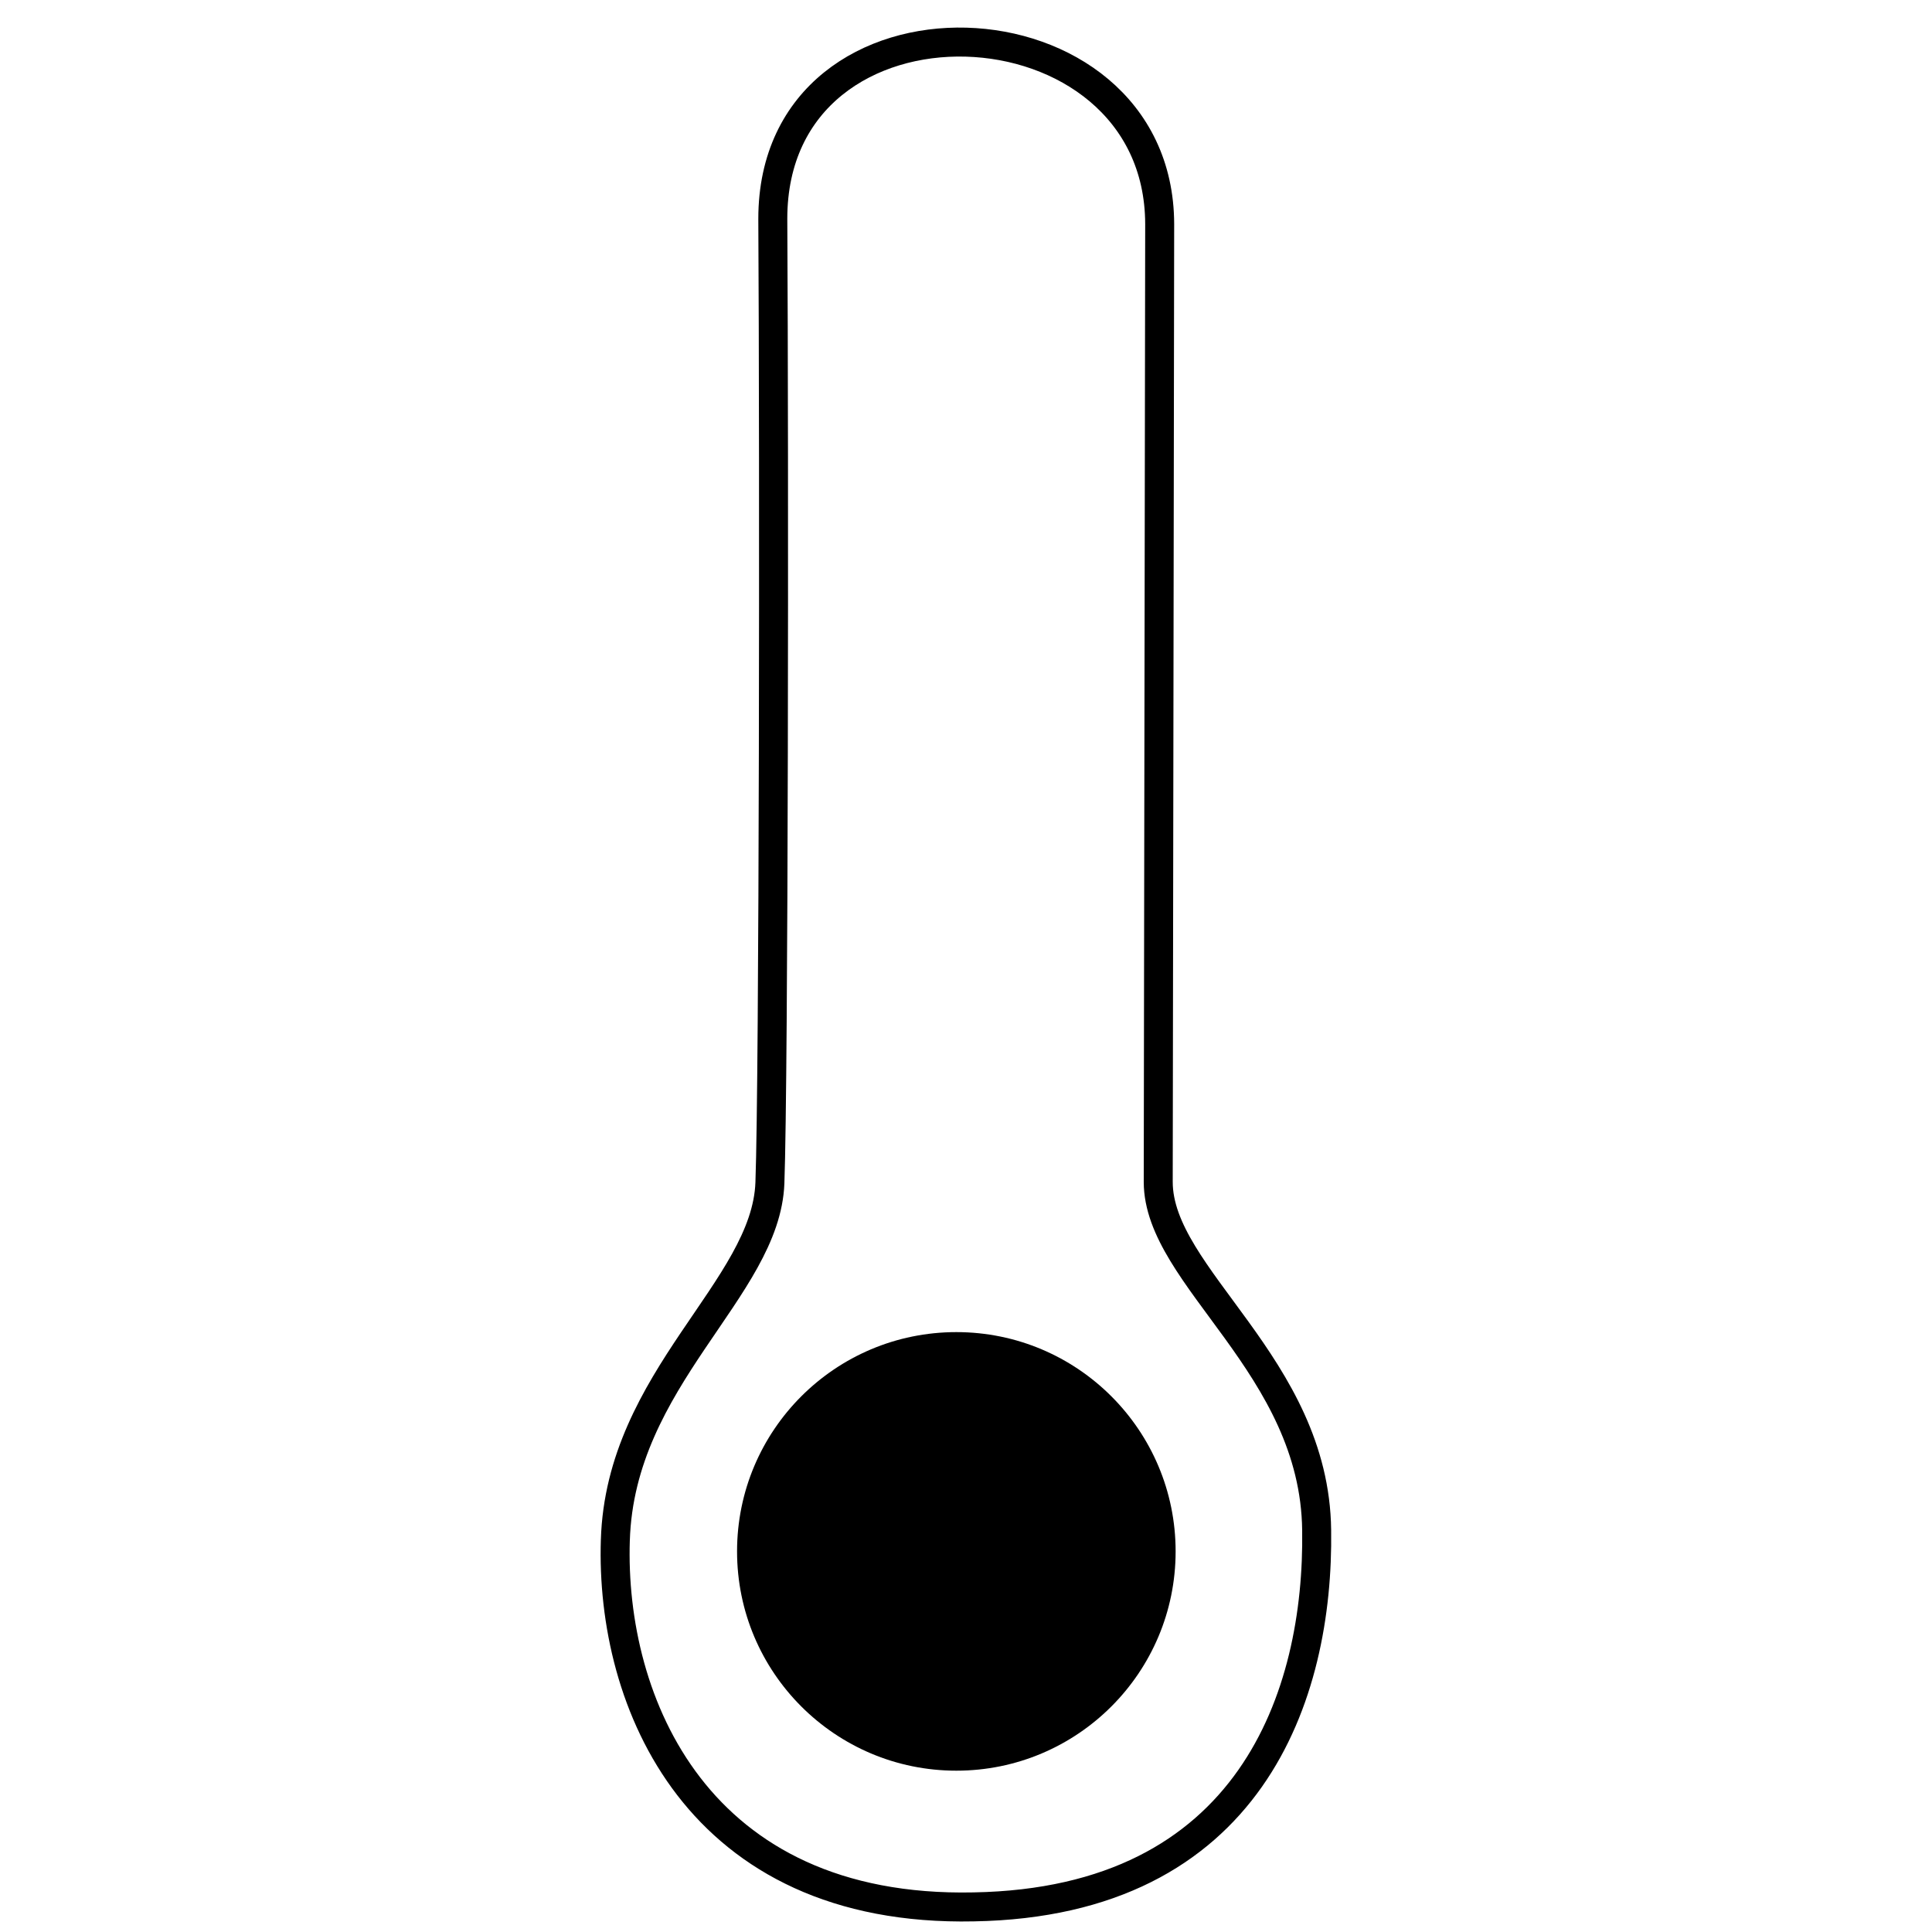
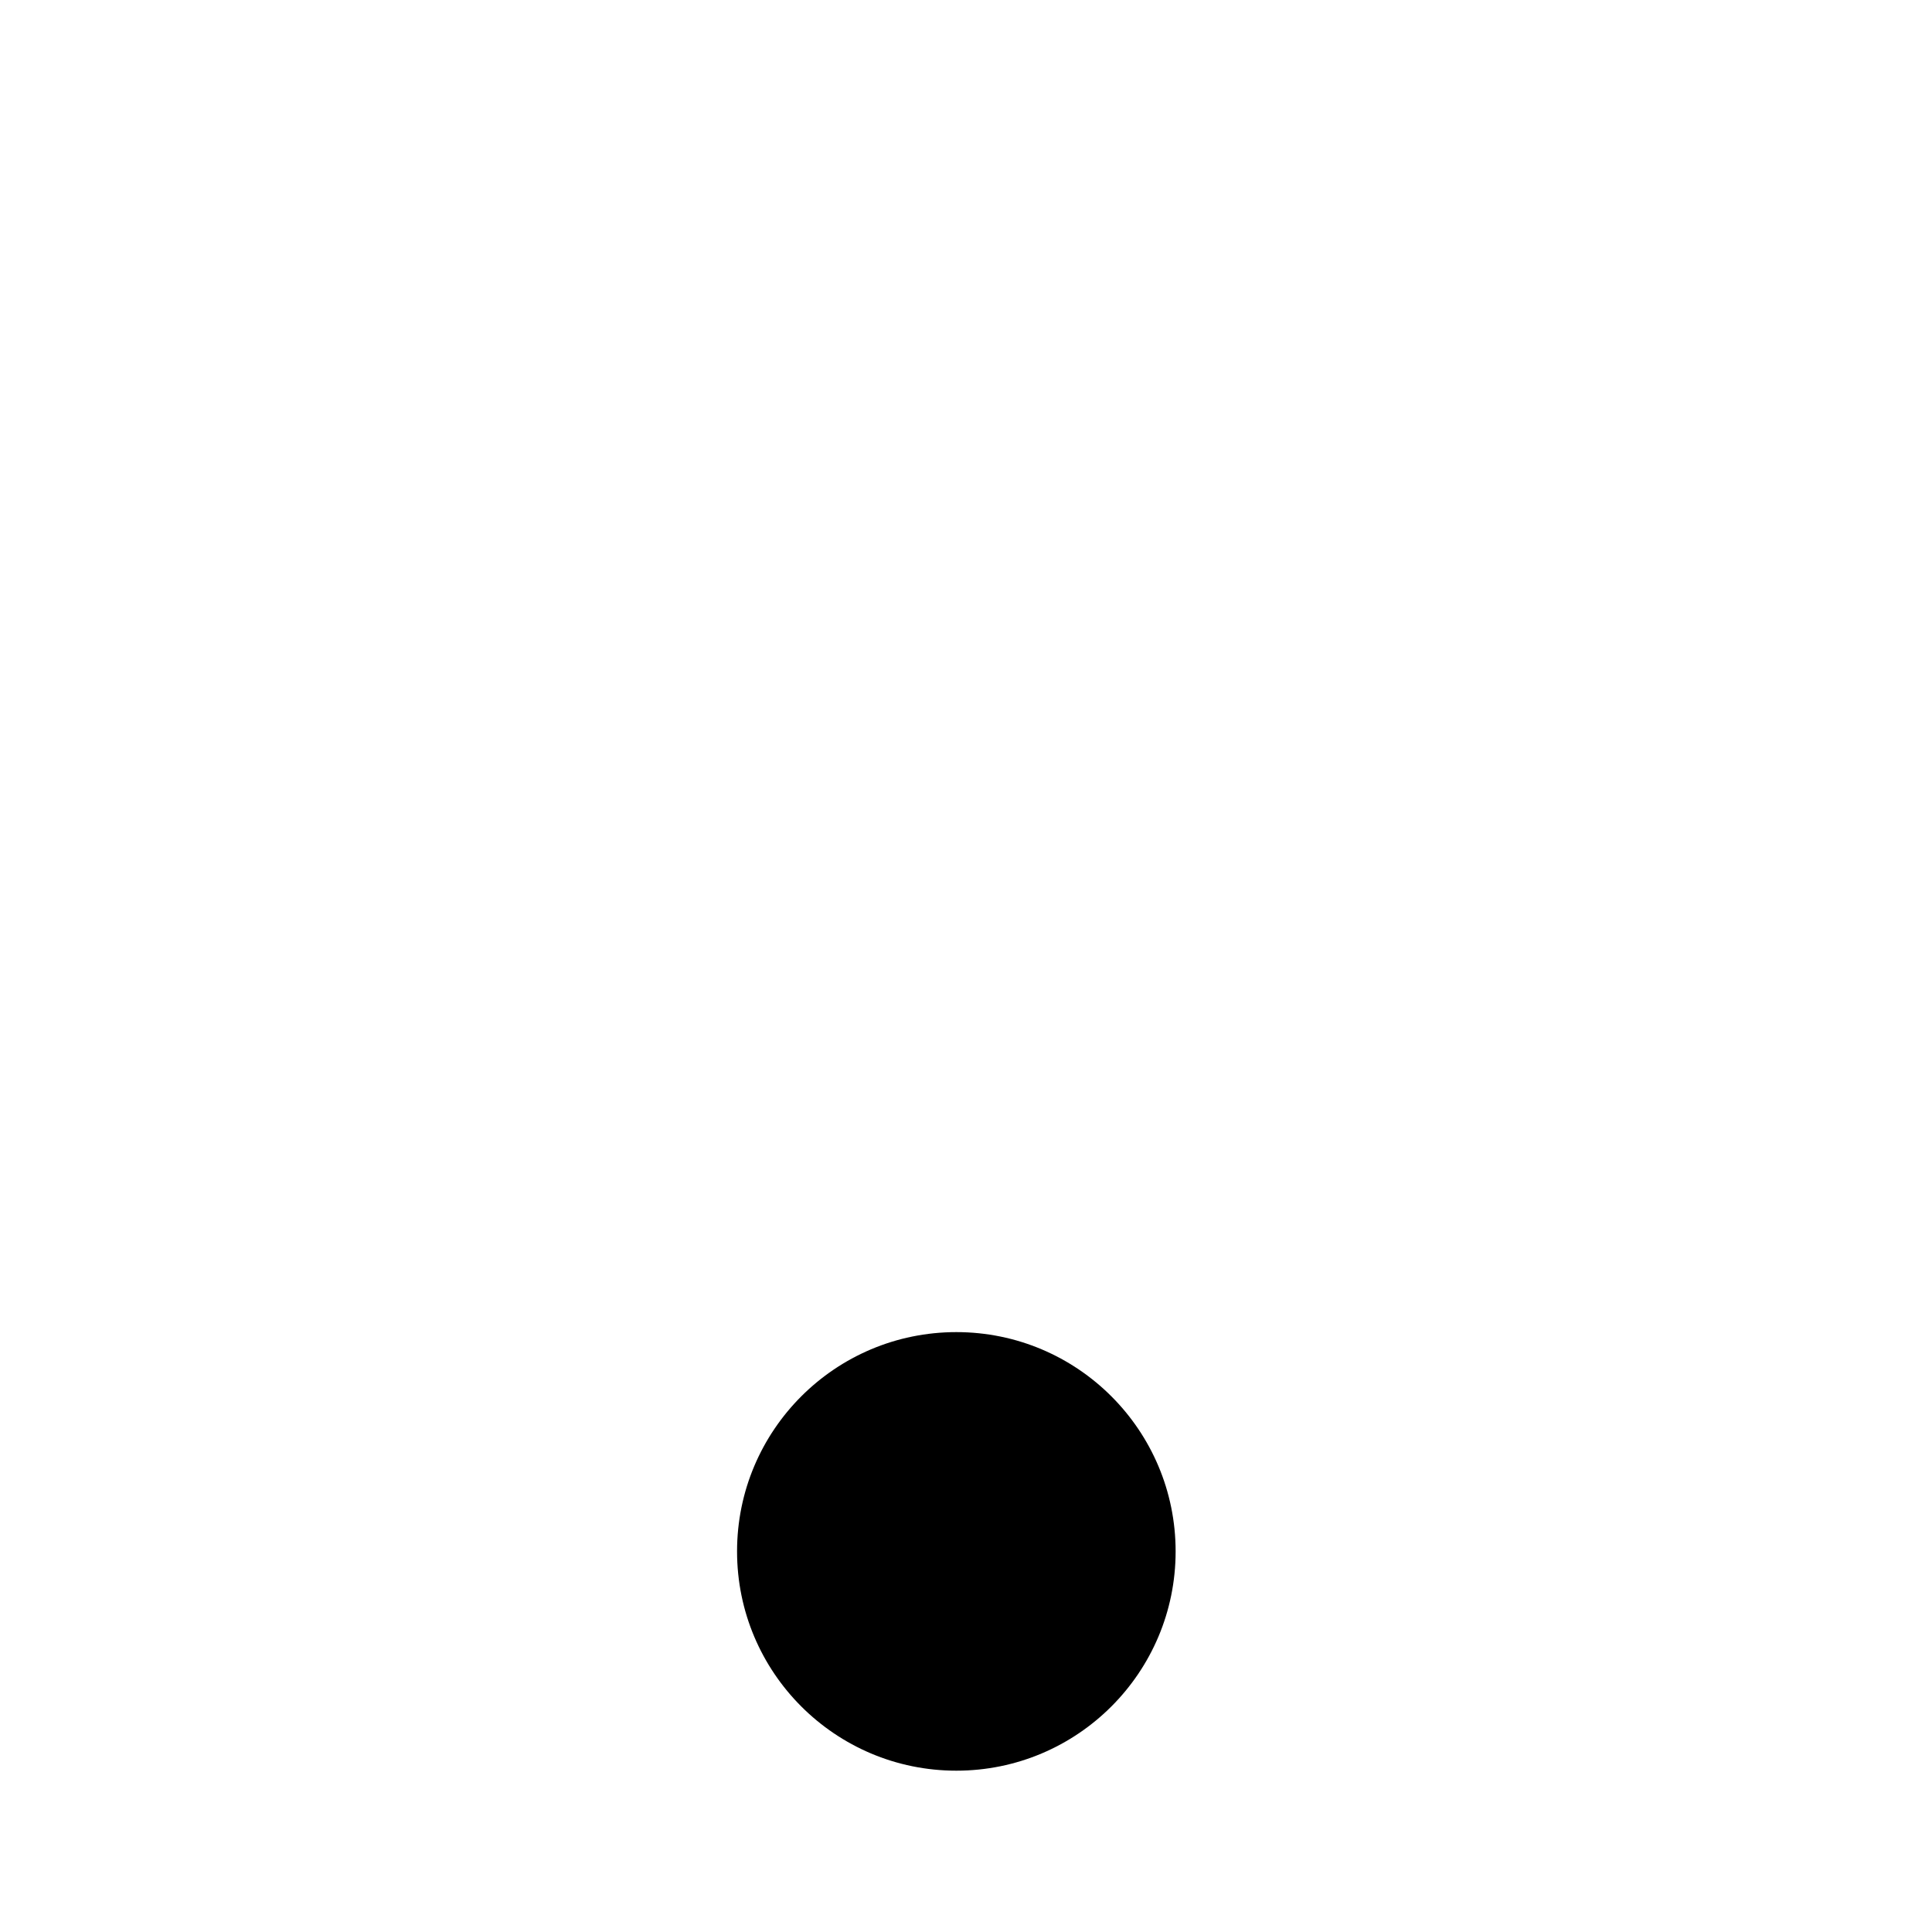
<svg xmlns="http://www.w3.org/2000/svg" xml:space="preserve" width="400" height="400" viewBox="-100 30 400 400">
-   <path fill="none" stroke="#000" stroke-width="6" d="M27.4 348.8c-1.1 33.6 16.9 77.2 74.2 76 57.4-1 71.5-43.9 71-78-.4-34.1-32.8-52.3-32.8-72.1l.3-198.3C140 28 60 24.7 60 75.3c.3 50.6.2 177.7-.6 199.6-.8 22-31 40.4-32 74z" />
-   <path fill="none" d="M98 161.4v167.5" />
  <circle cx="98" cy="351.2" r="45.4" />
</svg>